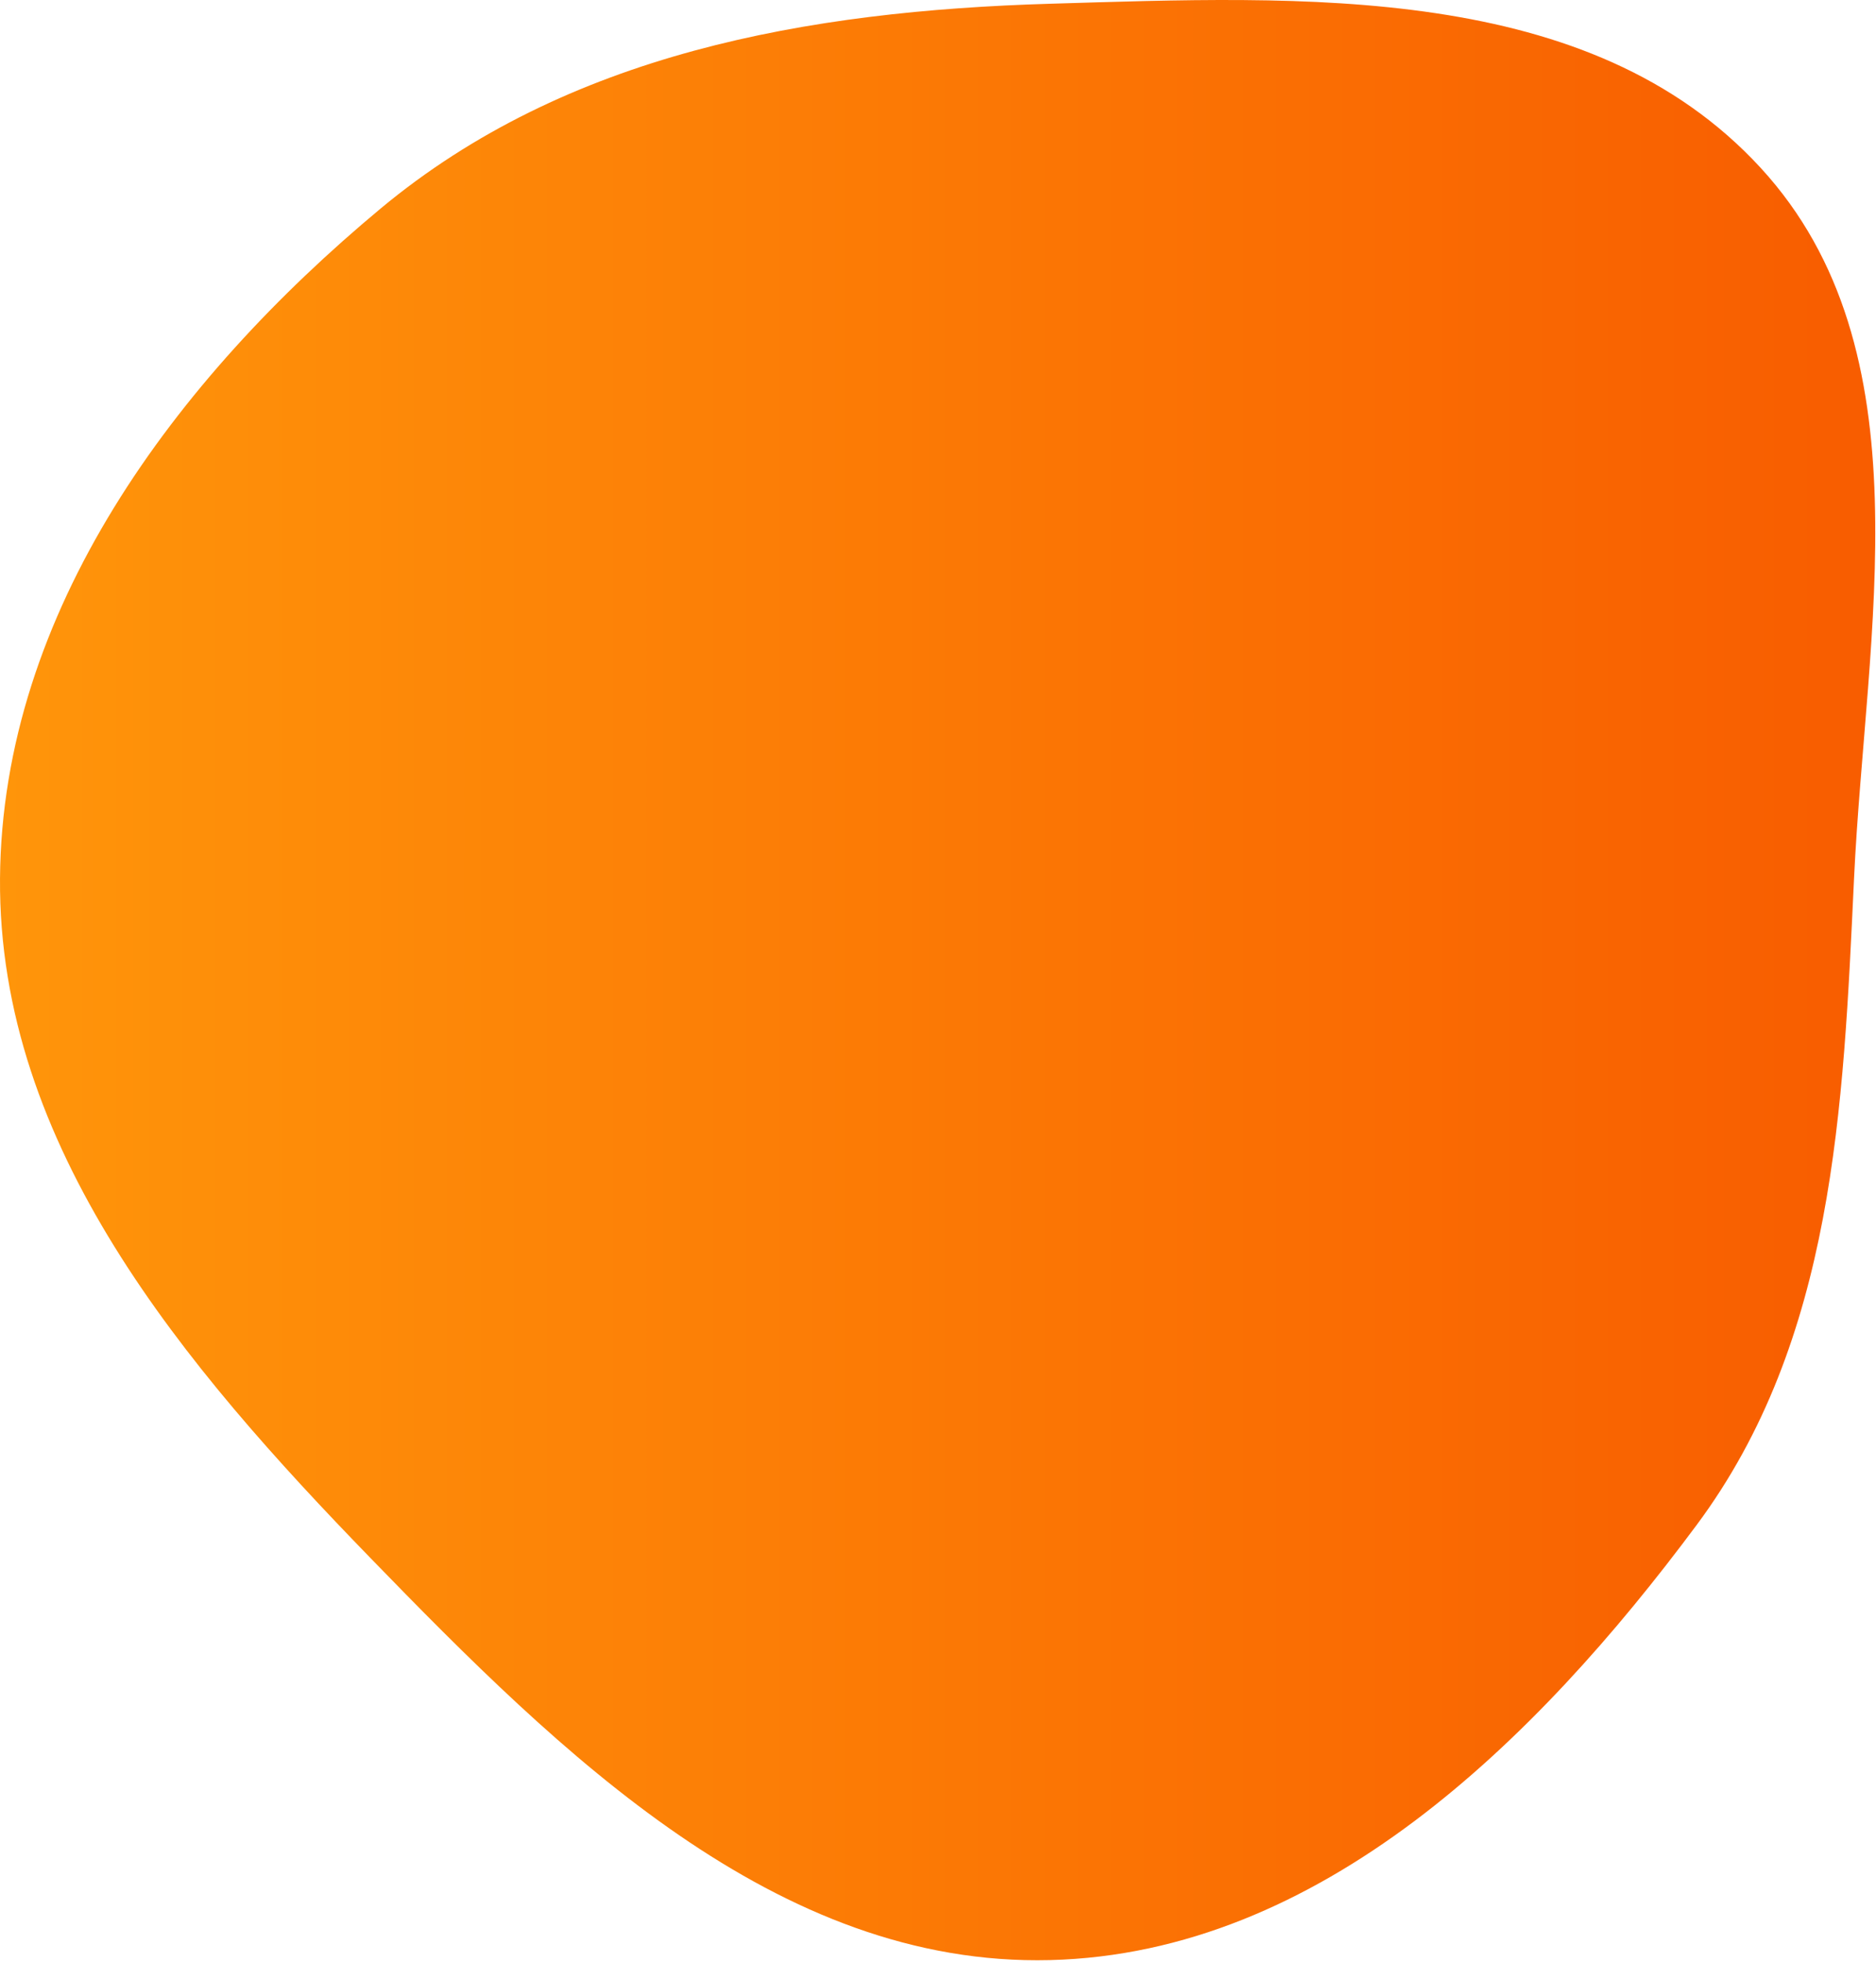
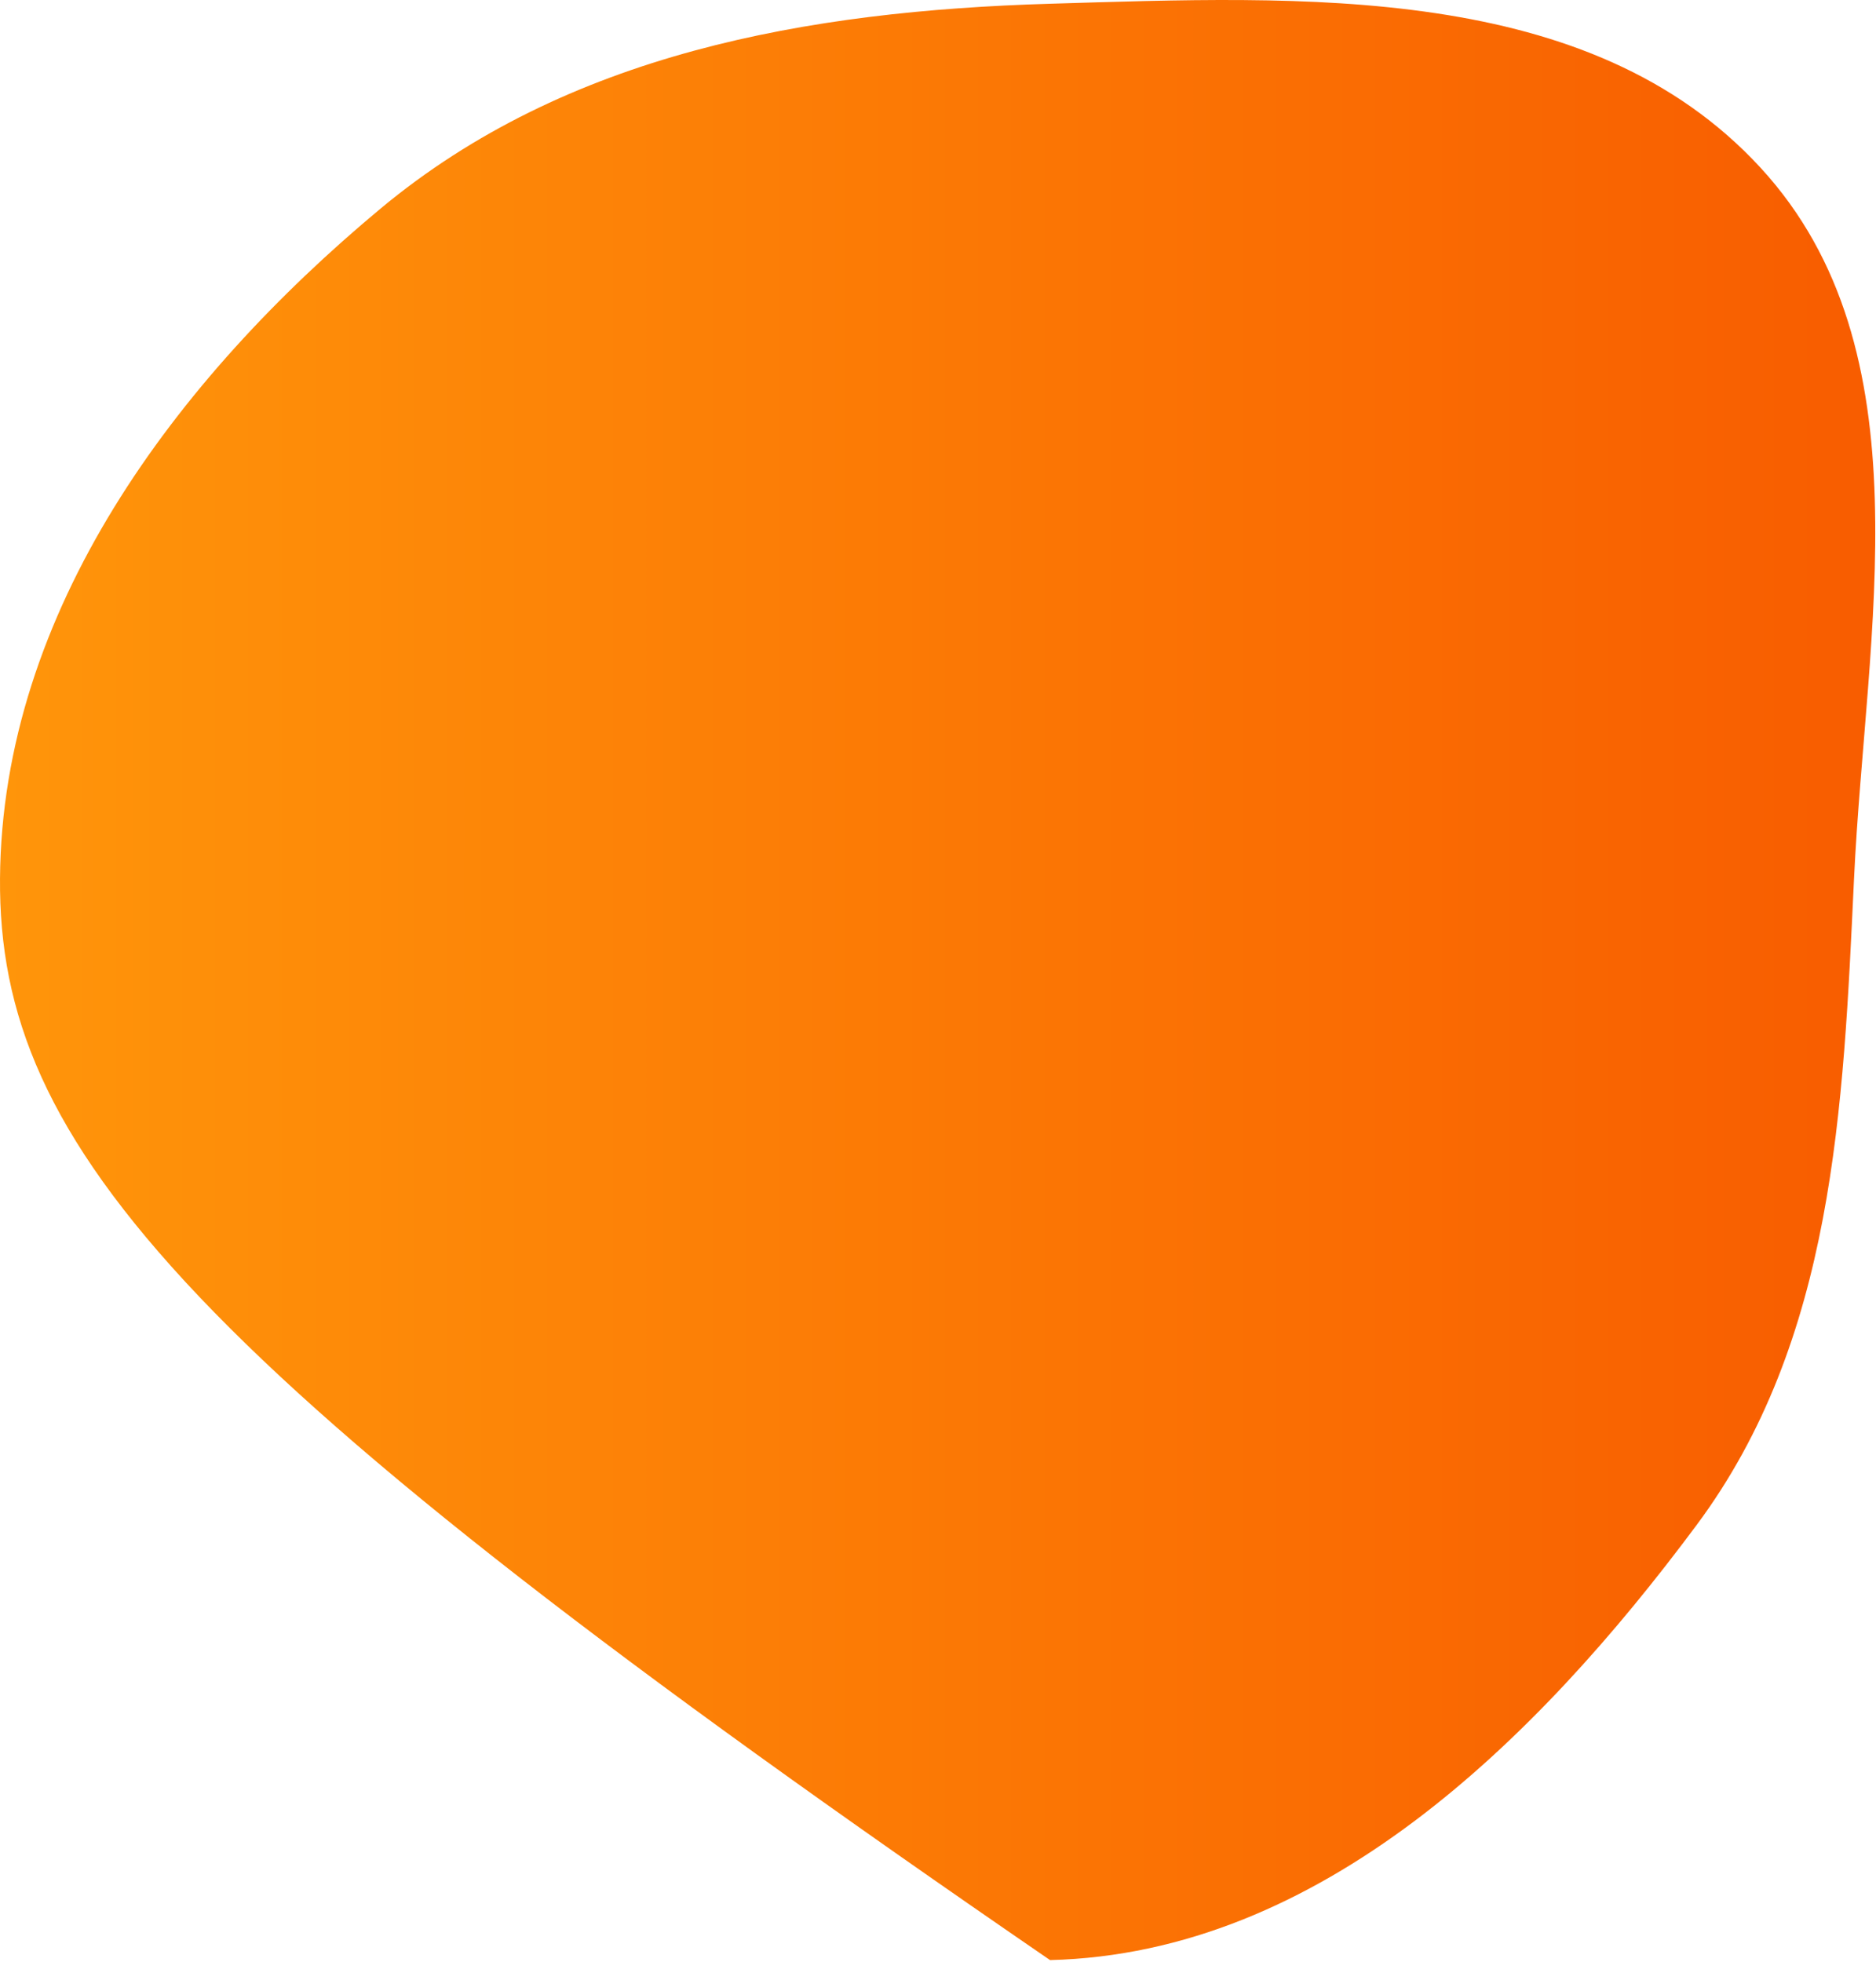
<svg xmlns="http://www.w3.org/2000/svg" width="585" height="612" viewBox="0 0 585 612" fill="none">
-   <path fill-rule="evenodd" clip-rule="evenodd" d="M327.441 1.168C406.219 -1.167 495.713 -5.666 549.044 52.363C601.452 109.388 581.801 196.601 578.152 273.965C574.764 345.797 571.976 417.887 529.081 475.605C478.842 543.205 411.639 609.22 327.441 611.316C242.132 613.44 174.94 547.136 115.505 485.901C57.252 425.885 -0.609 357.601 0.005 273.965C0.616 190.744 54.654 118.389 118.594 65.118C176.744 16.671 251.788 3.409 327.441 1.168Z" fill="url(#paint0_linear)" />
+   <path fill-rule="evenodd" clip-rule="evenodd" d="M327.441 1.168C406.219 -1.167 495.713 -5.666 549.044 52.363C601.452 109.388 581.801 196.601 578.152 273.965C574.764 345.797 571.976 417.887 529.081 475.605C478.842 543.205 411.639 609.22 327.441 611.316C57.252 425.885 -0.609 357.601 0.005 273.965C0.616 190.744 54.654 118.389 118.594 65.118C176.744 16.671 251.788 3.409 327.441 1.168Z" fill="url(#paint0_linear)" />
  <defs>
    <linearGradient id="paint0_linear" x1="584.776" y1="0" x2="0" y2="0" gradientUnits="userSpaceOnUse">
      <stop offset="0.01" stop-color="#F85D00" />
      <stop offset="1" stop-color="#FF950A" />
    </linearGradient>
  </defs>
</svg>